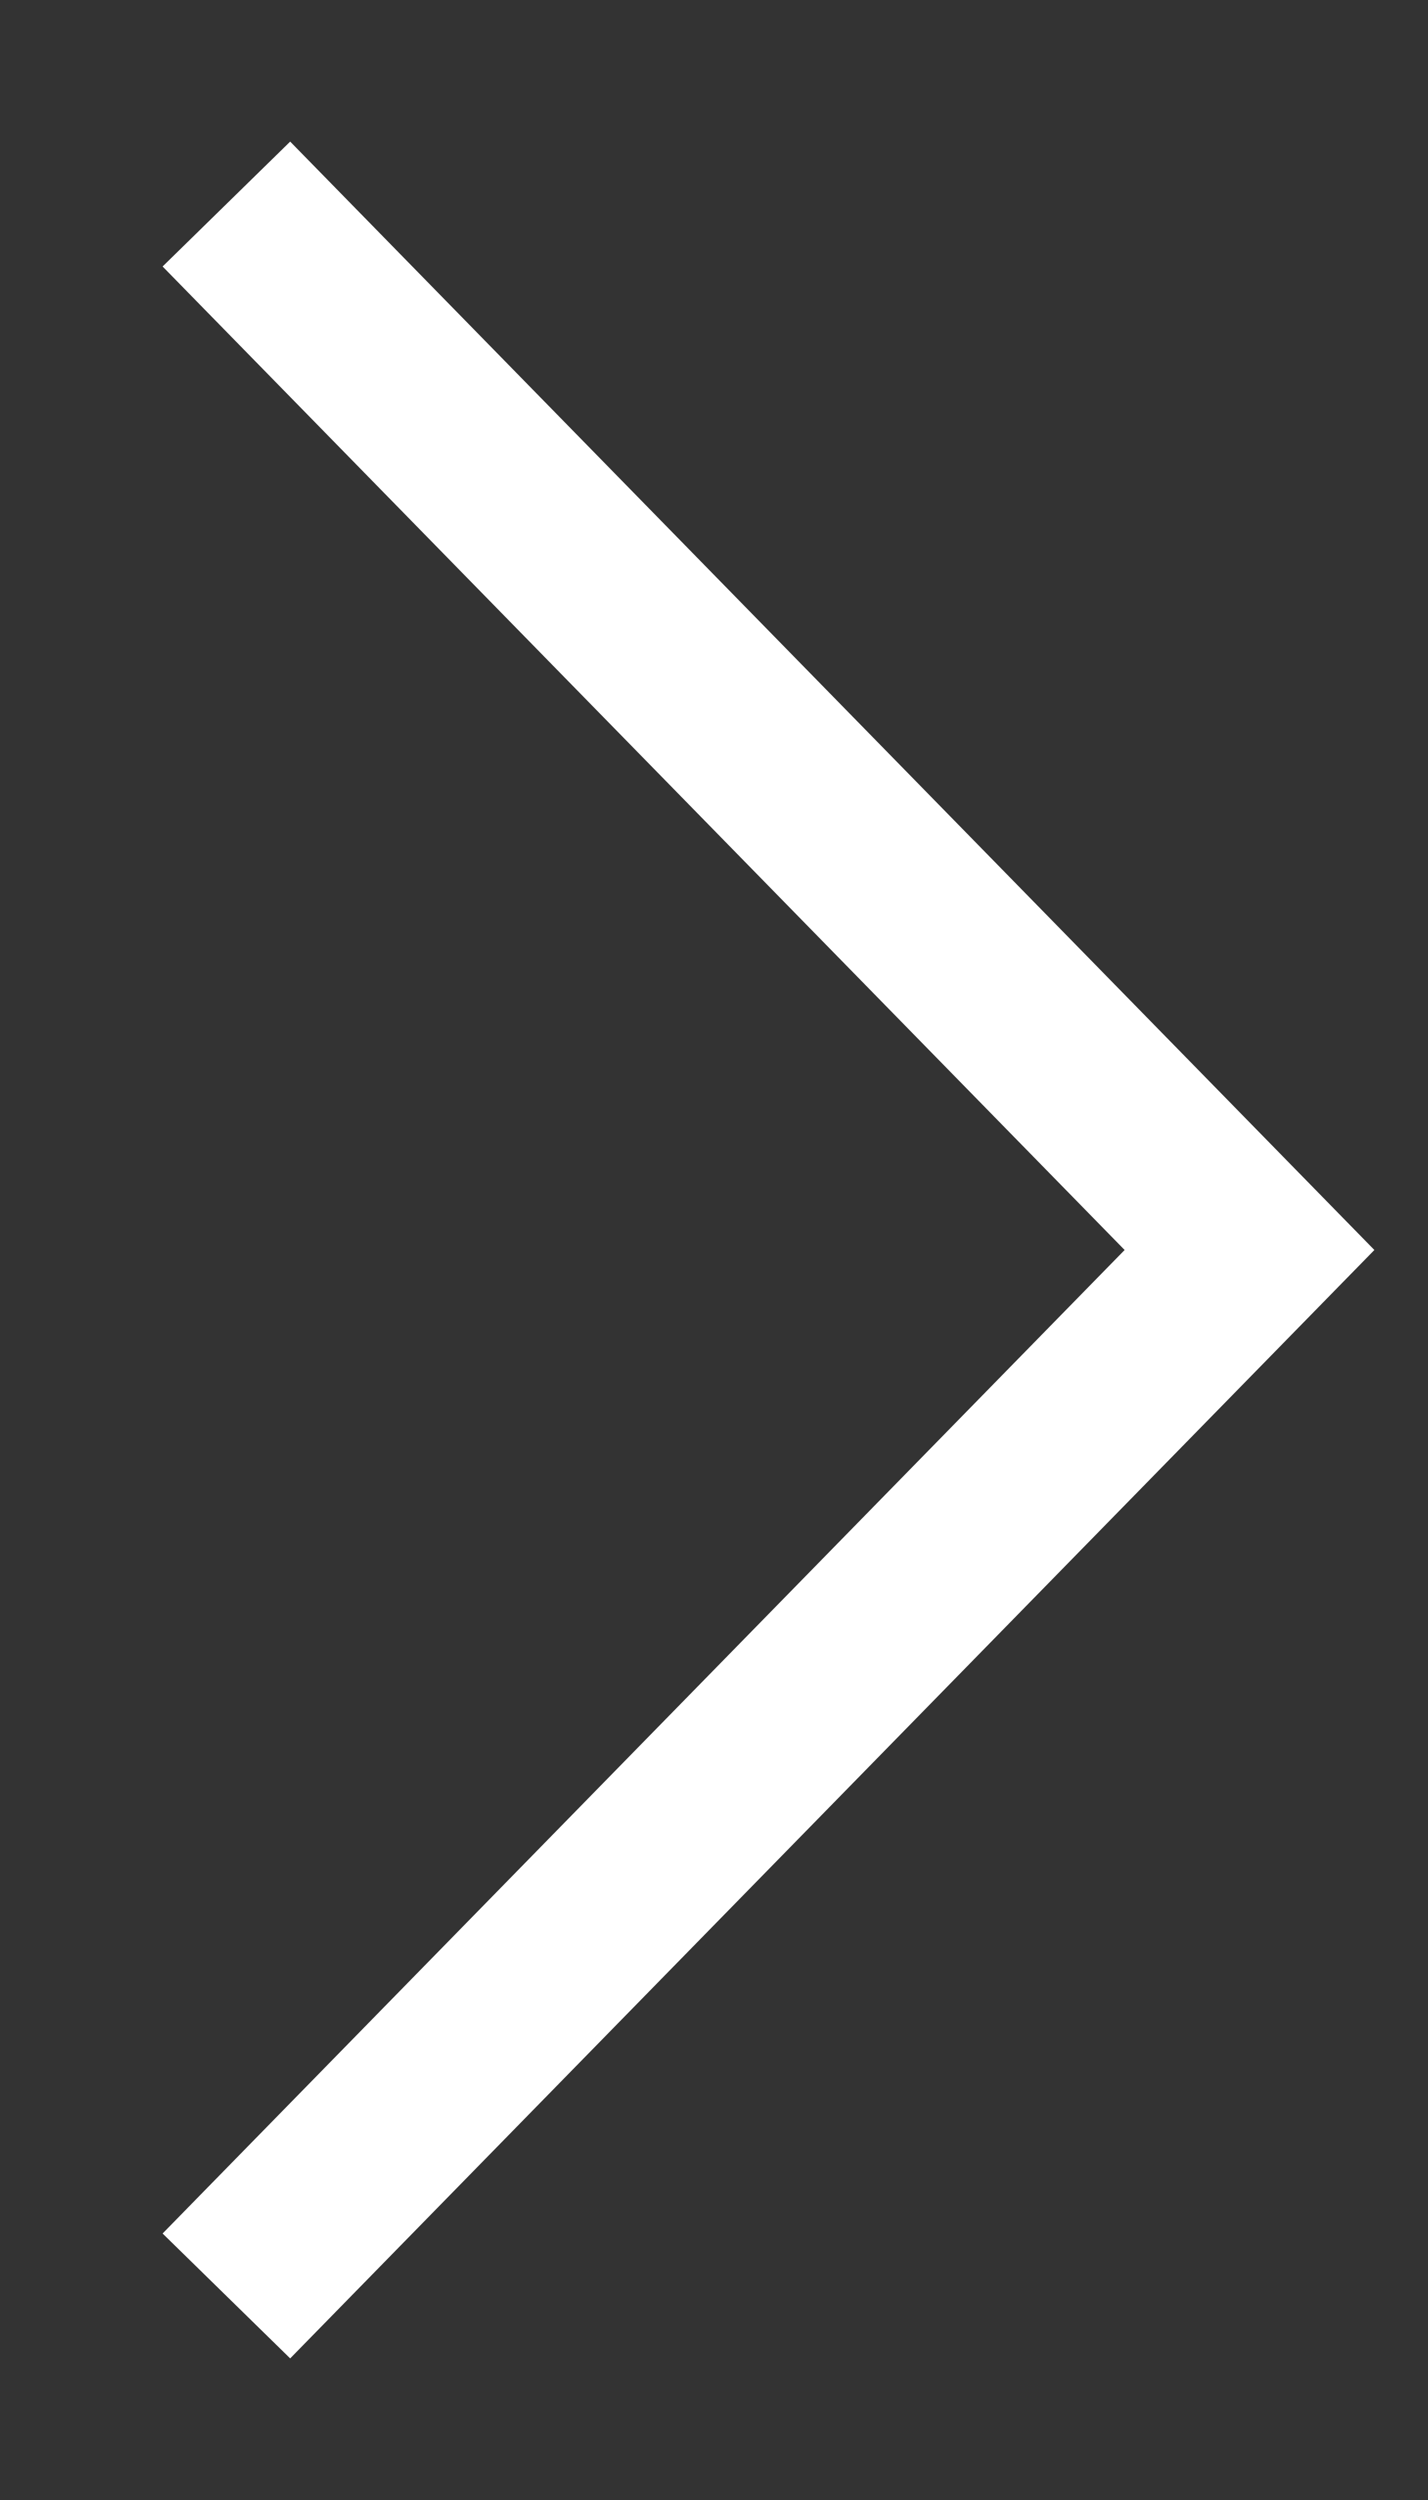
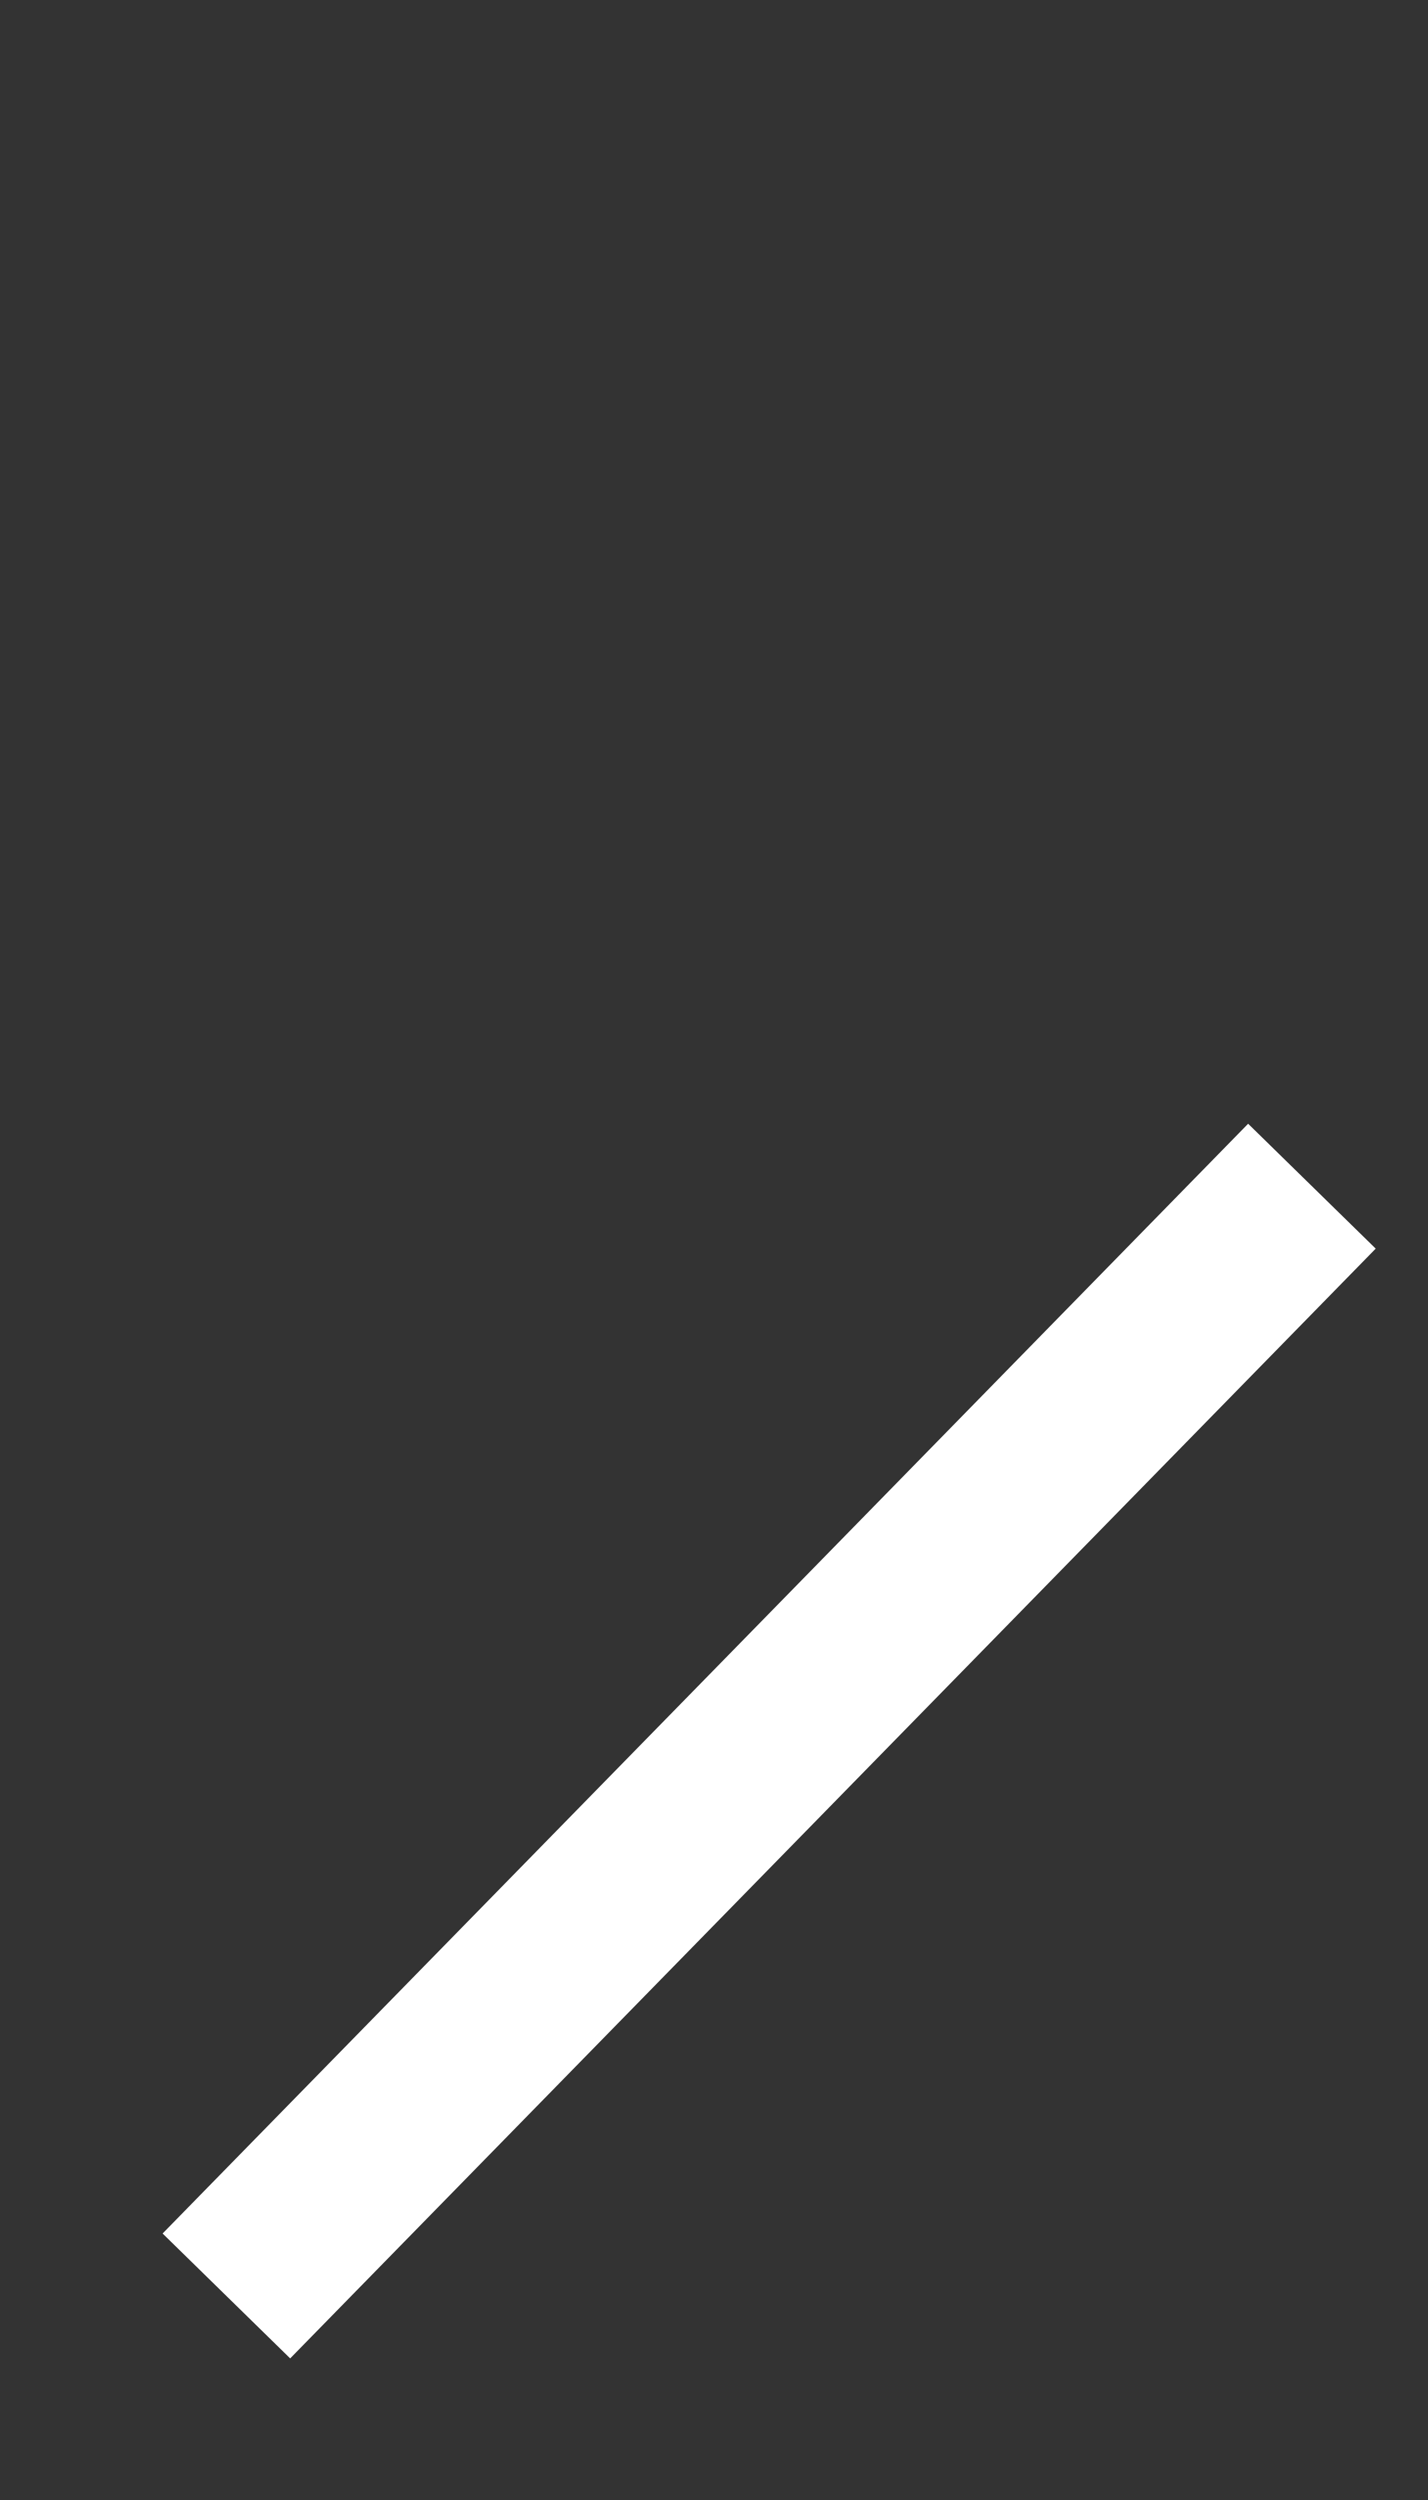
<svg xmlns="http://www.w3.org/2000/svg" width="8" height="14" viewBox="0 0 8 14" fill="none">
  <rect x="0" y="0" width="8" height="14" fill="#333333" stroke="none" />
-   <path d="M1.618 12.5L7 7L1.618 1.5" stroke="white" stroke-linecap="square" />
+   <path d="M1.618 12.5L7 7" stroke="white" stroke-linecap="square" />
</svg>